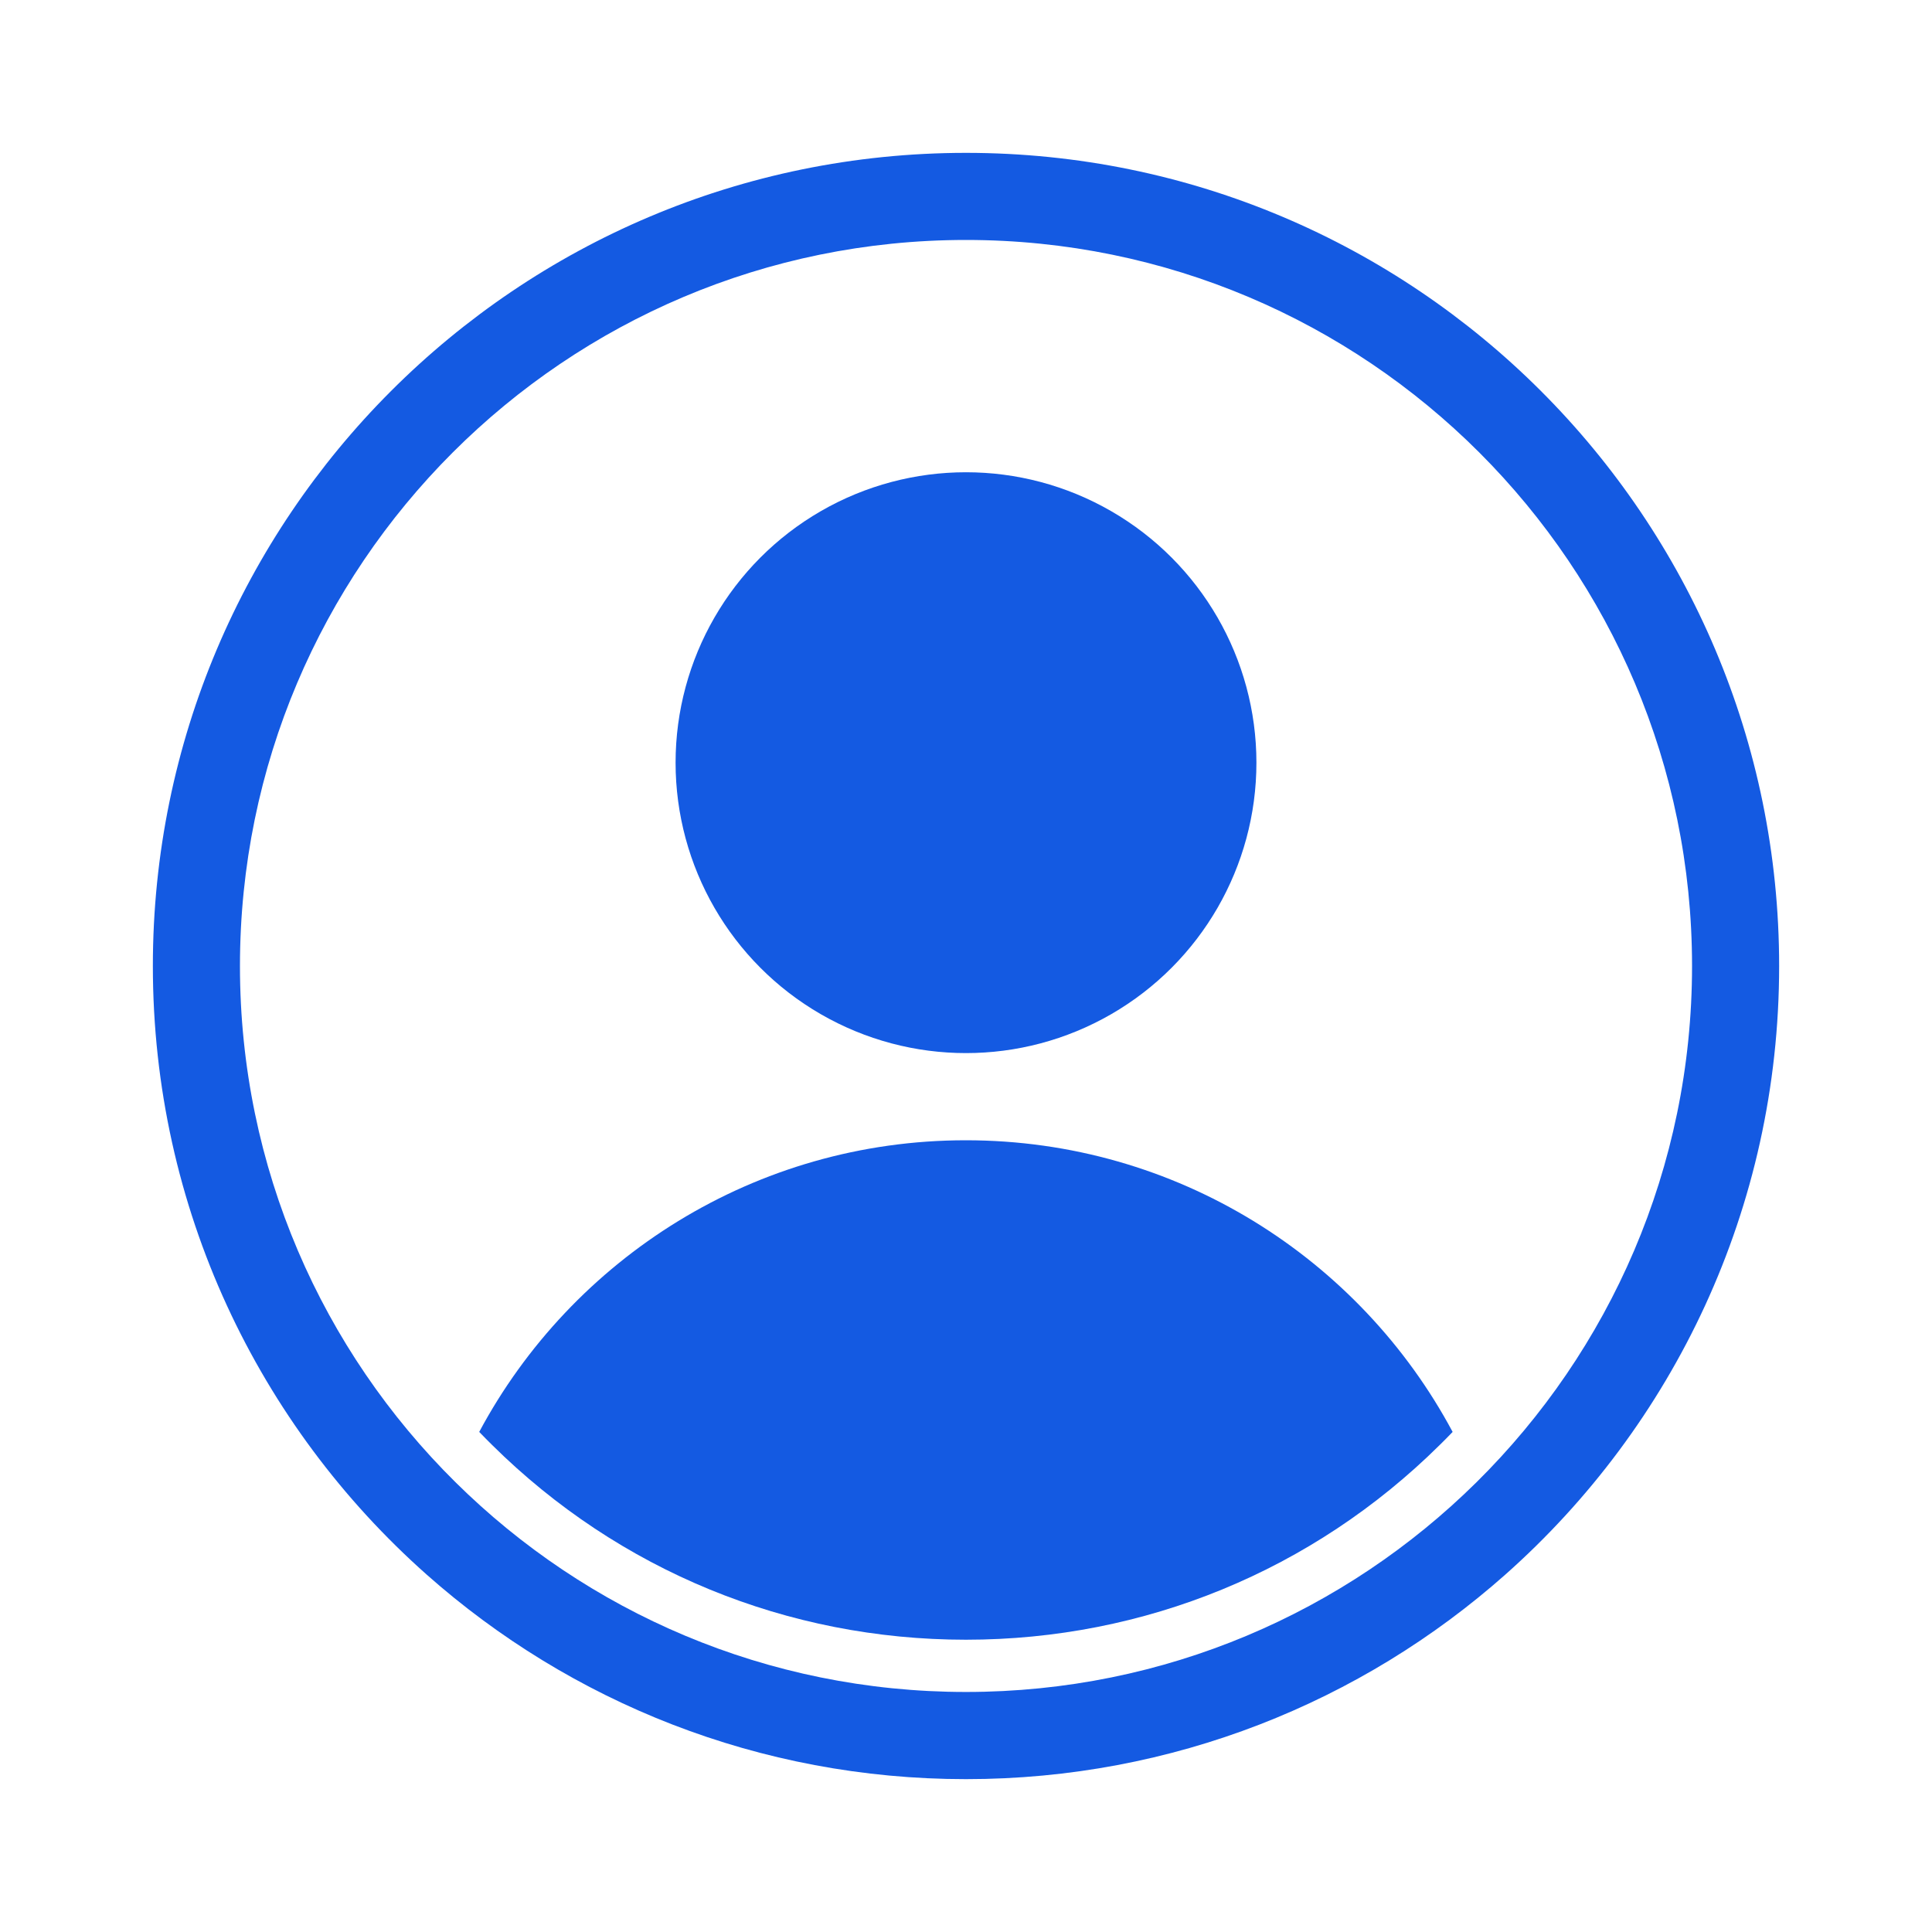
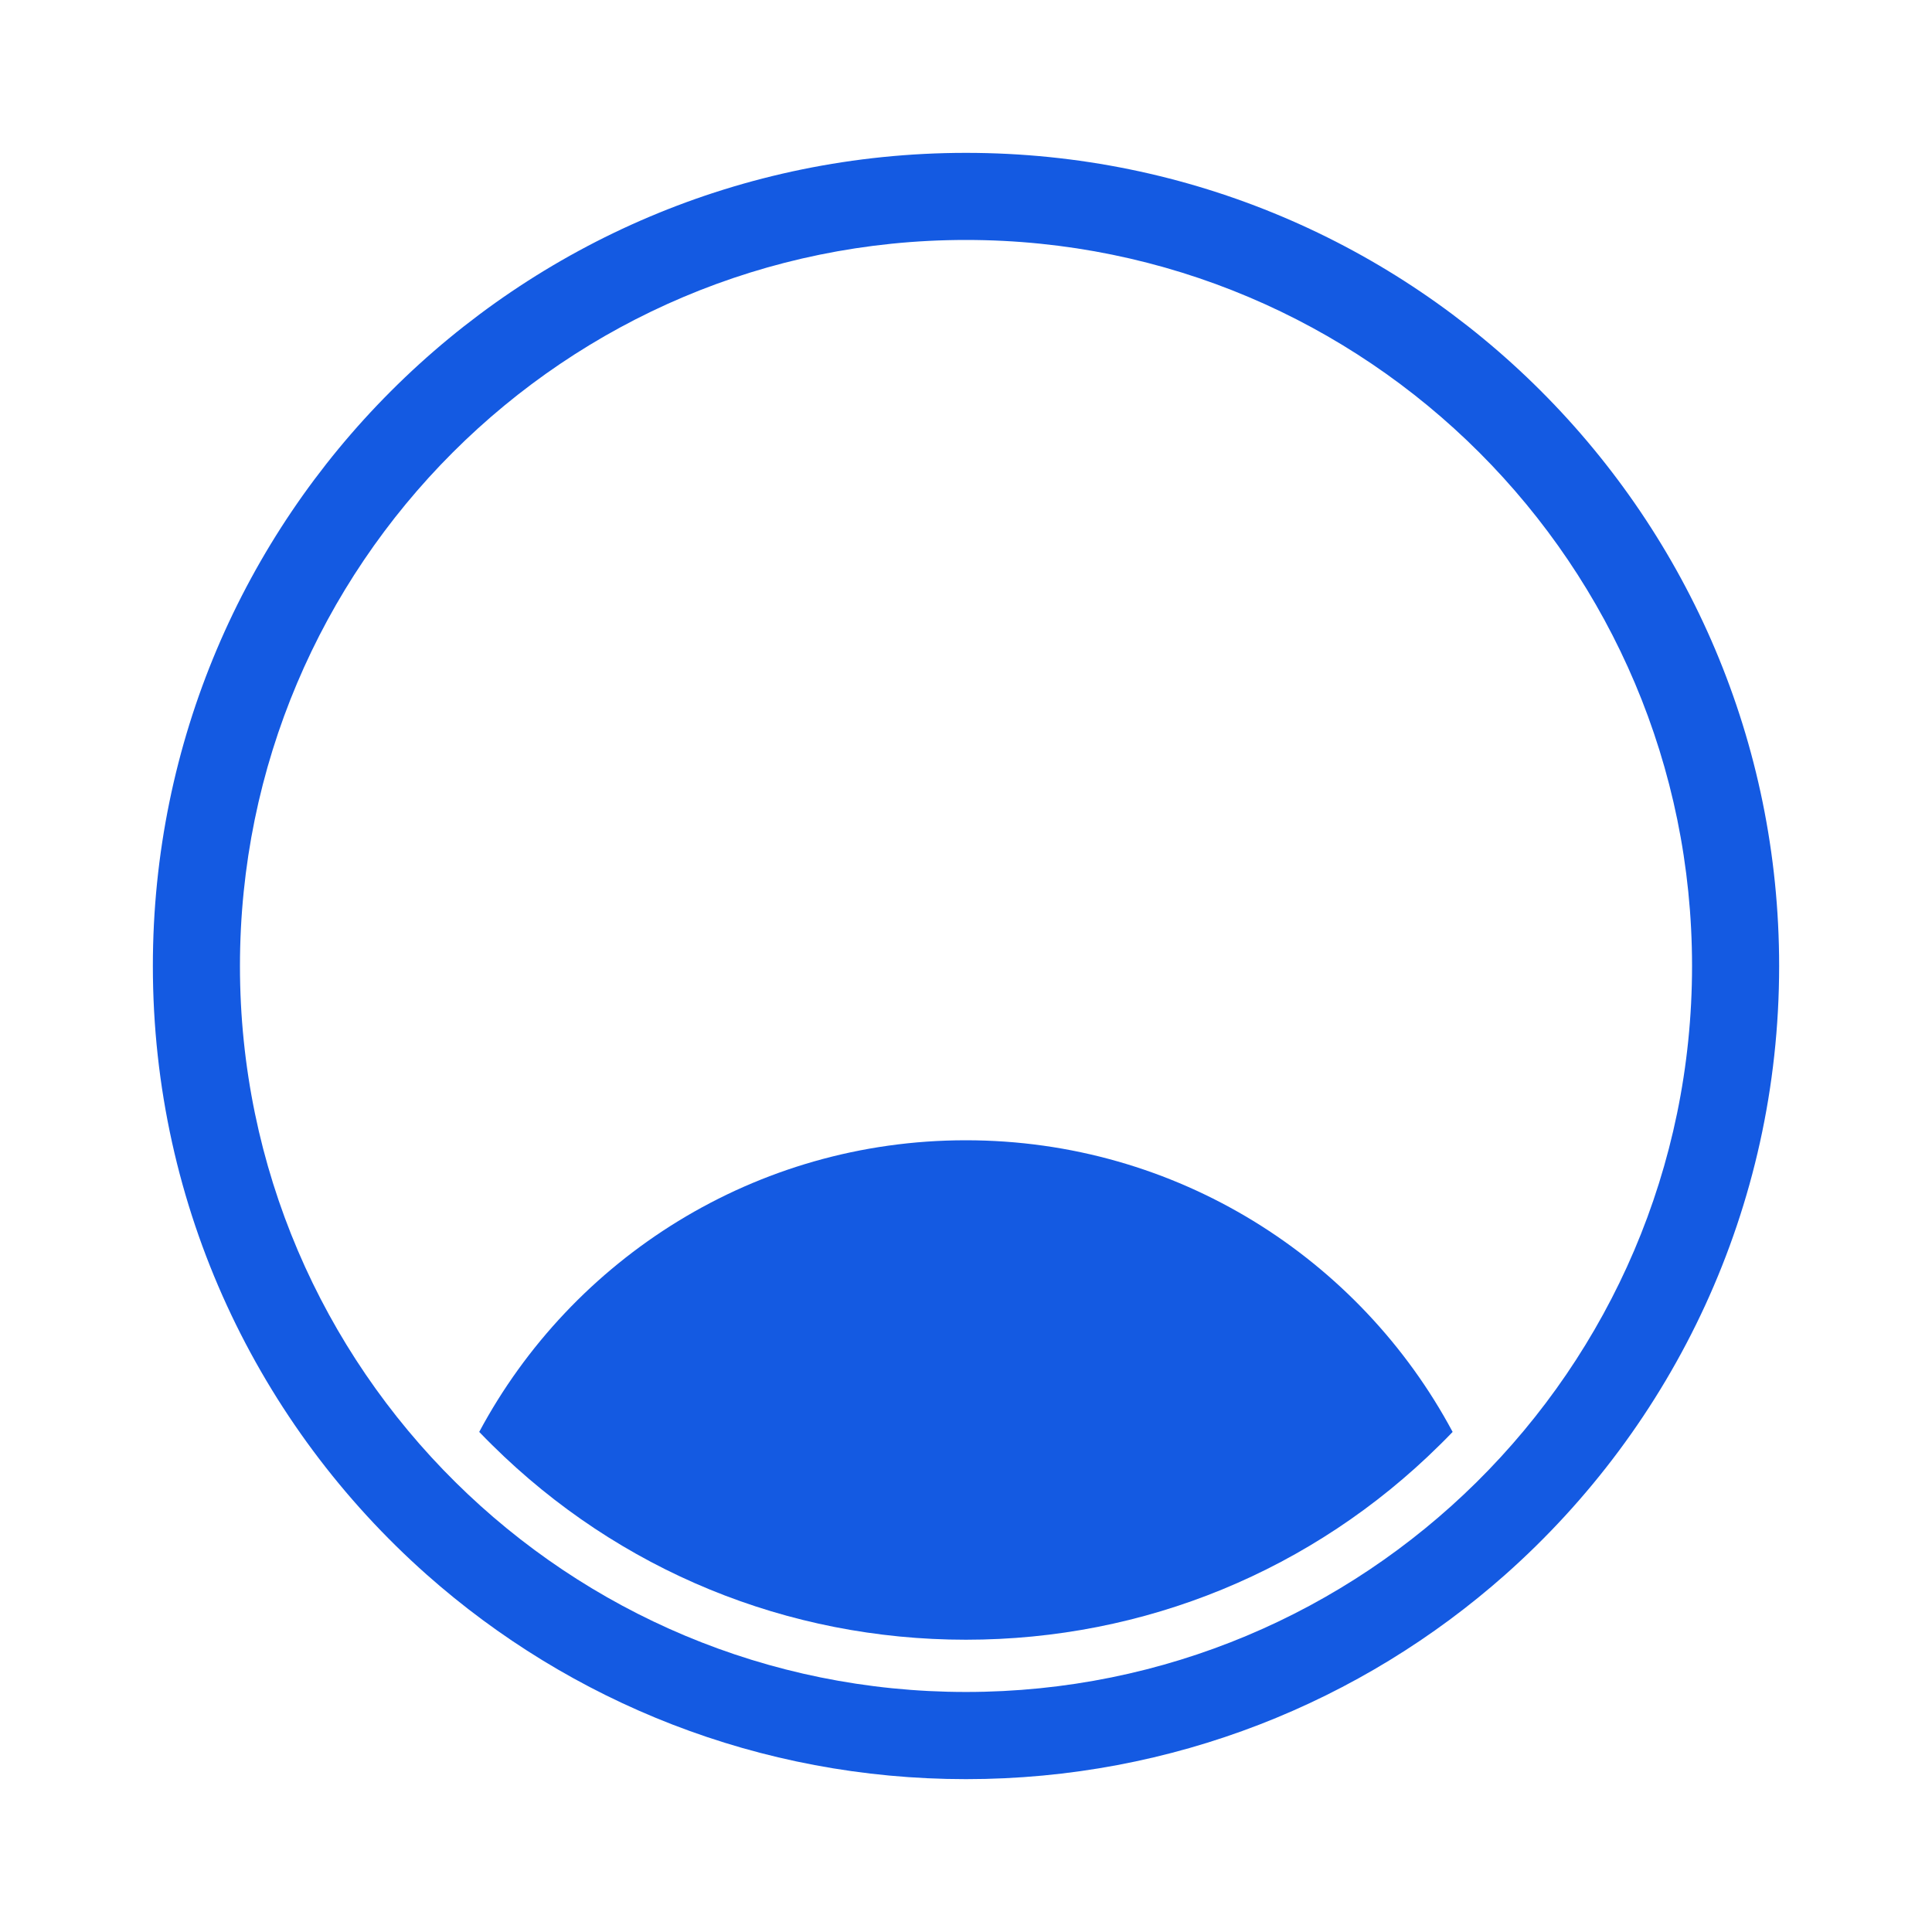
<svg xmlns="http://www.w3.org/2000/svg" id="Layer_1" x="0px" y="0px" width="2500px" height="2500px" viewBox="0 0 2500 2500" style="enable-background:new 0 0 2500 2500;" xml:space="preserve">
  <style type="text/css">	.st0{fill:#145AE2;}</style>
  <g>
    <g>
-       <circle class="st0" cx="1250" cy="986.9" r="375.8" />
      <path class="st0" d="M1250,197.8C668.9,197.8,197.8,668.9,197.8,1250c0,313.4,137,594.8,354.4,787.6   c185.7,164.6,430.1,264.6,697.8,264.6c267.7,0,512.1-100,697.8-264.6c217.4-192.8,354.4-474.2,354.4-787.6   C2302.2,668.9,1831.1,197.8,1250,197.8z M1910.6,1918c-169.7,167.8-403,271.4-660.6,271.4S759.1,2085.9,589.4,1918   c-172.2-170.3-278.9-406.7-278.9-668c0-518.9,420.6-939.5,939.5-939.5s939.5,420.6,939.5,939.5   C2189.5,1511.3,2082.8,1747.7,1910.6,1918z" />
      <path class="st0" d="M1879.7,1852.9c-5.5,5.8-11.1,11.4-16.8,17c-164.2,162.5-382,251.9-613,251.9s-448.8-89.4-613-251.9   c-5.7-5.6-11.3-11.3-16.8-17c120.2-224.6,357.1-377.4,629.7-377.4S1759.5,1628.3,1879.7,1852.9z" />
    </g>
  </g>
</svg>